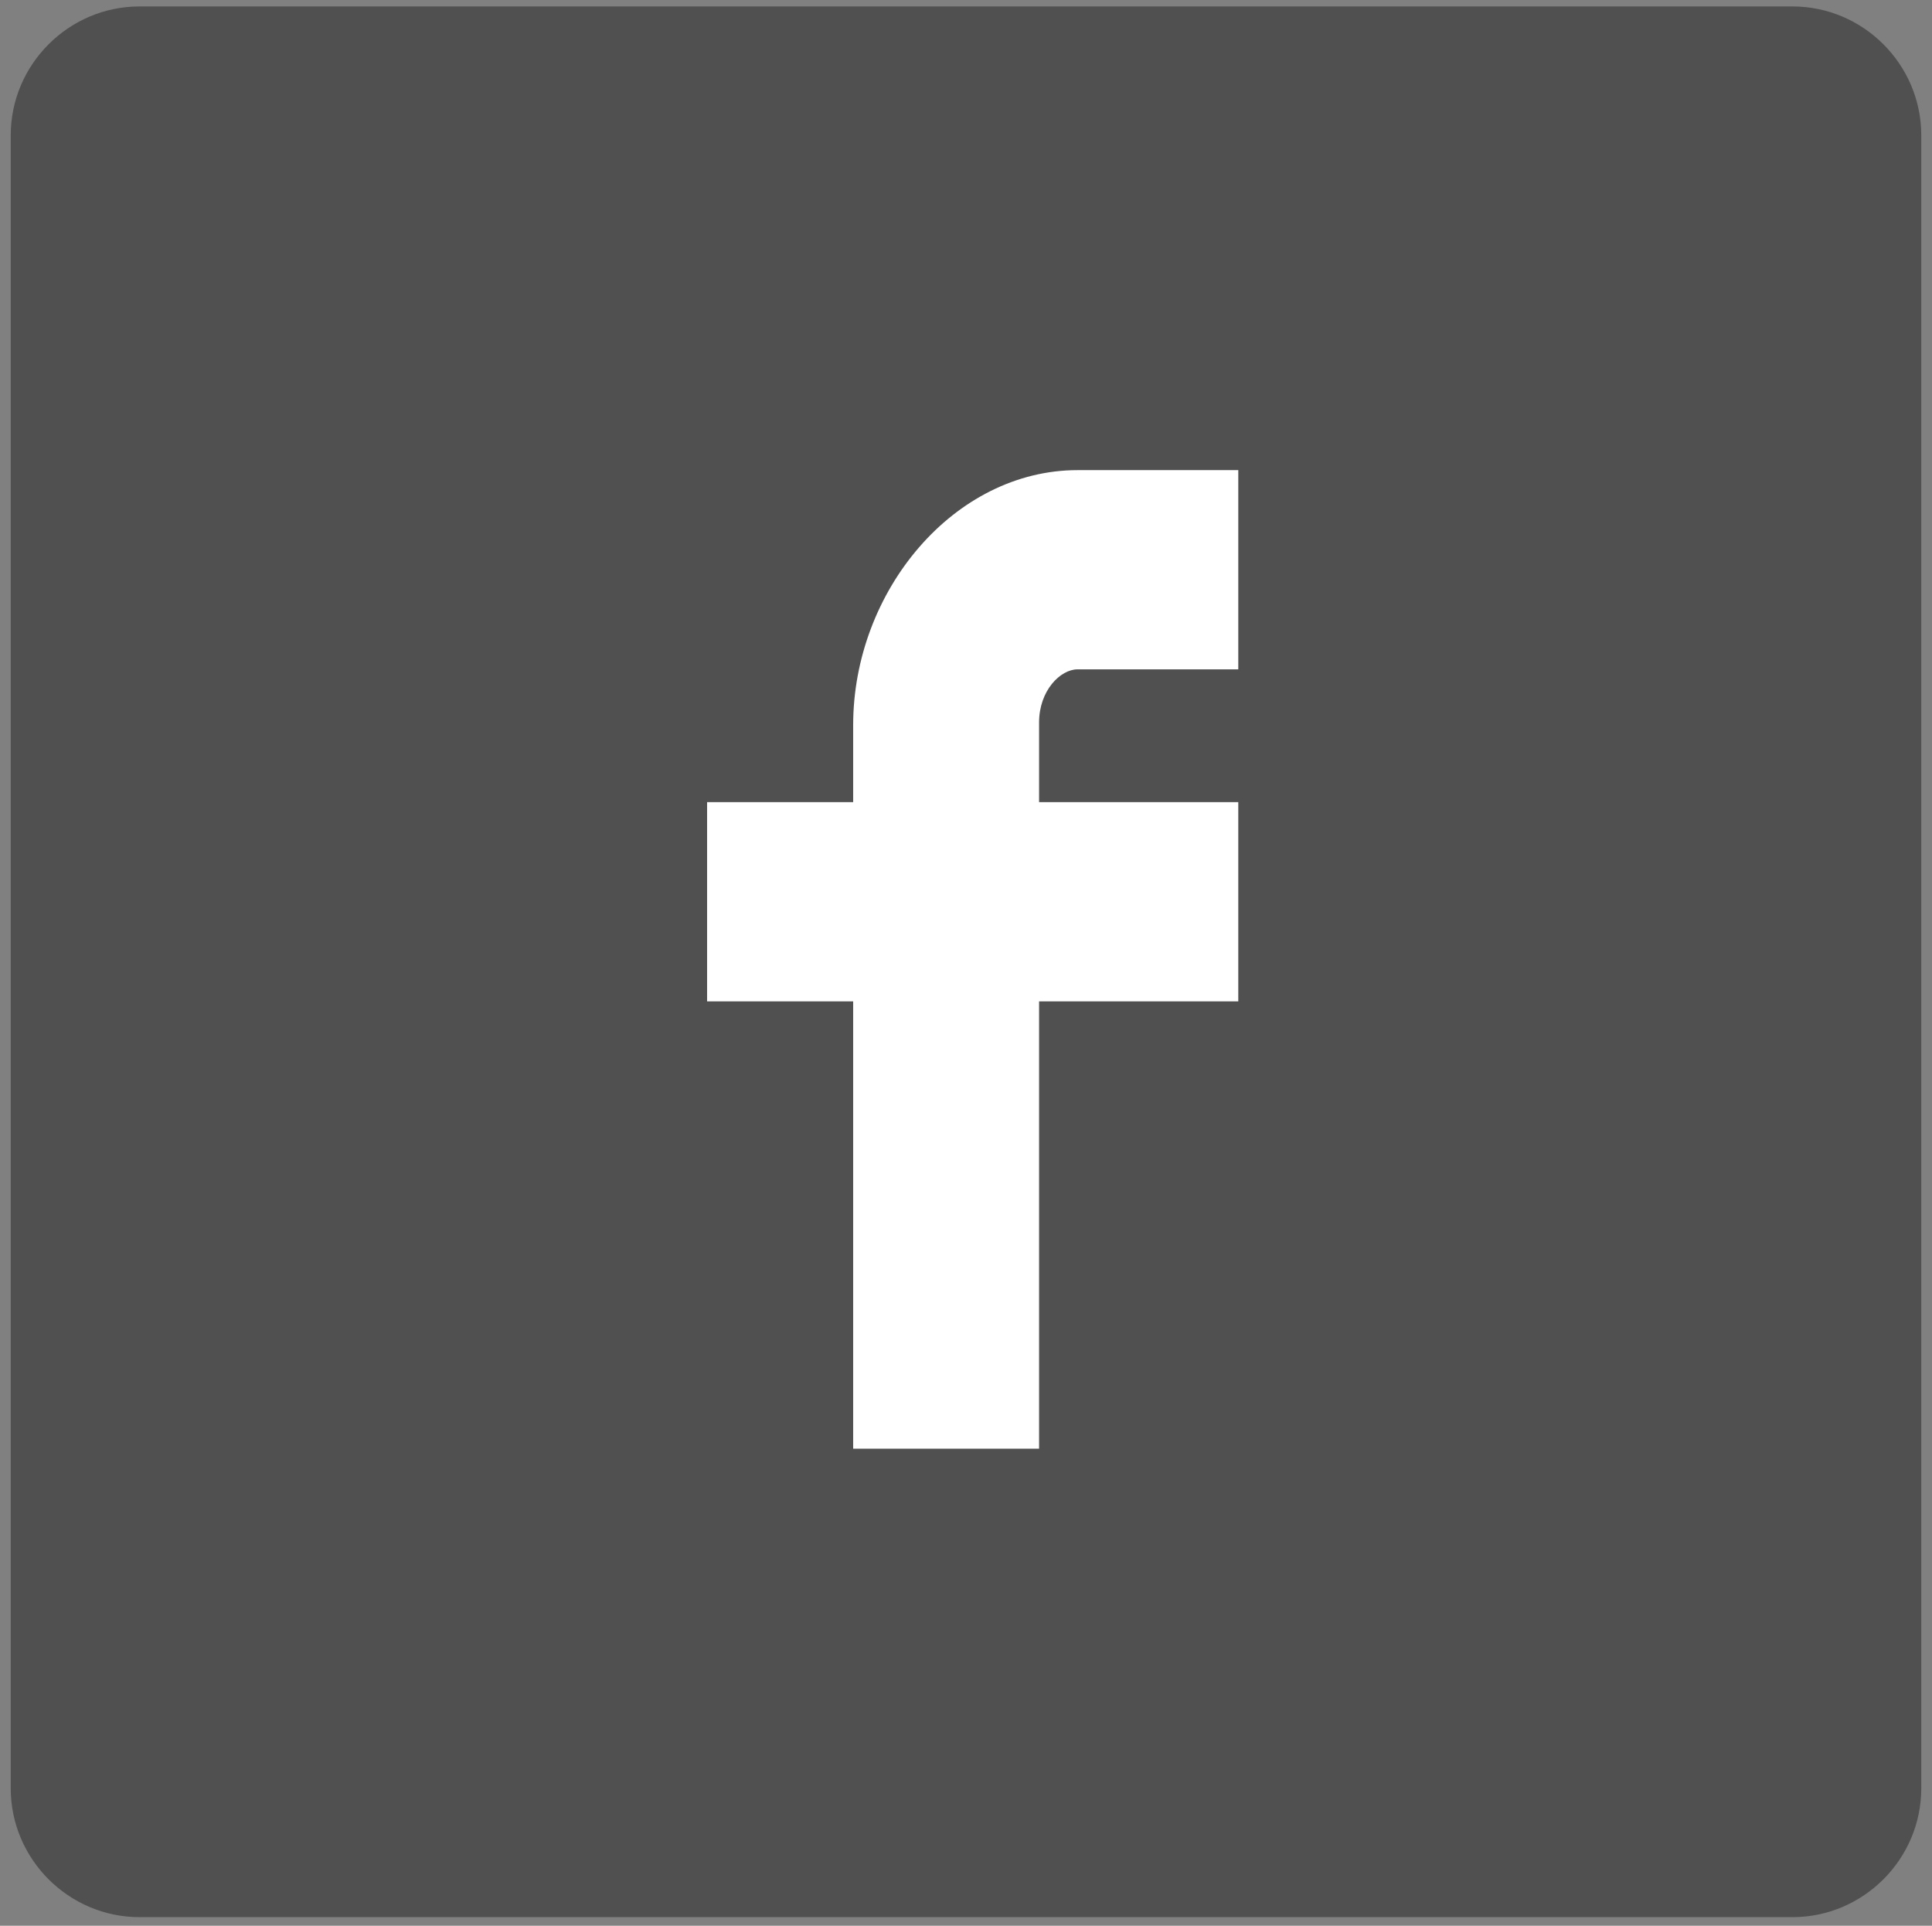
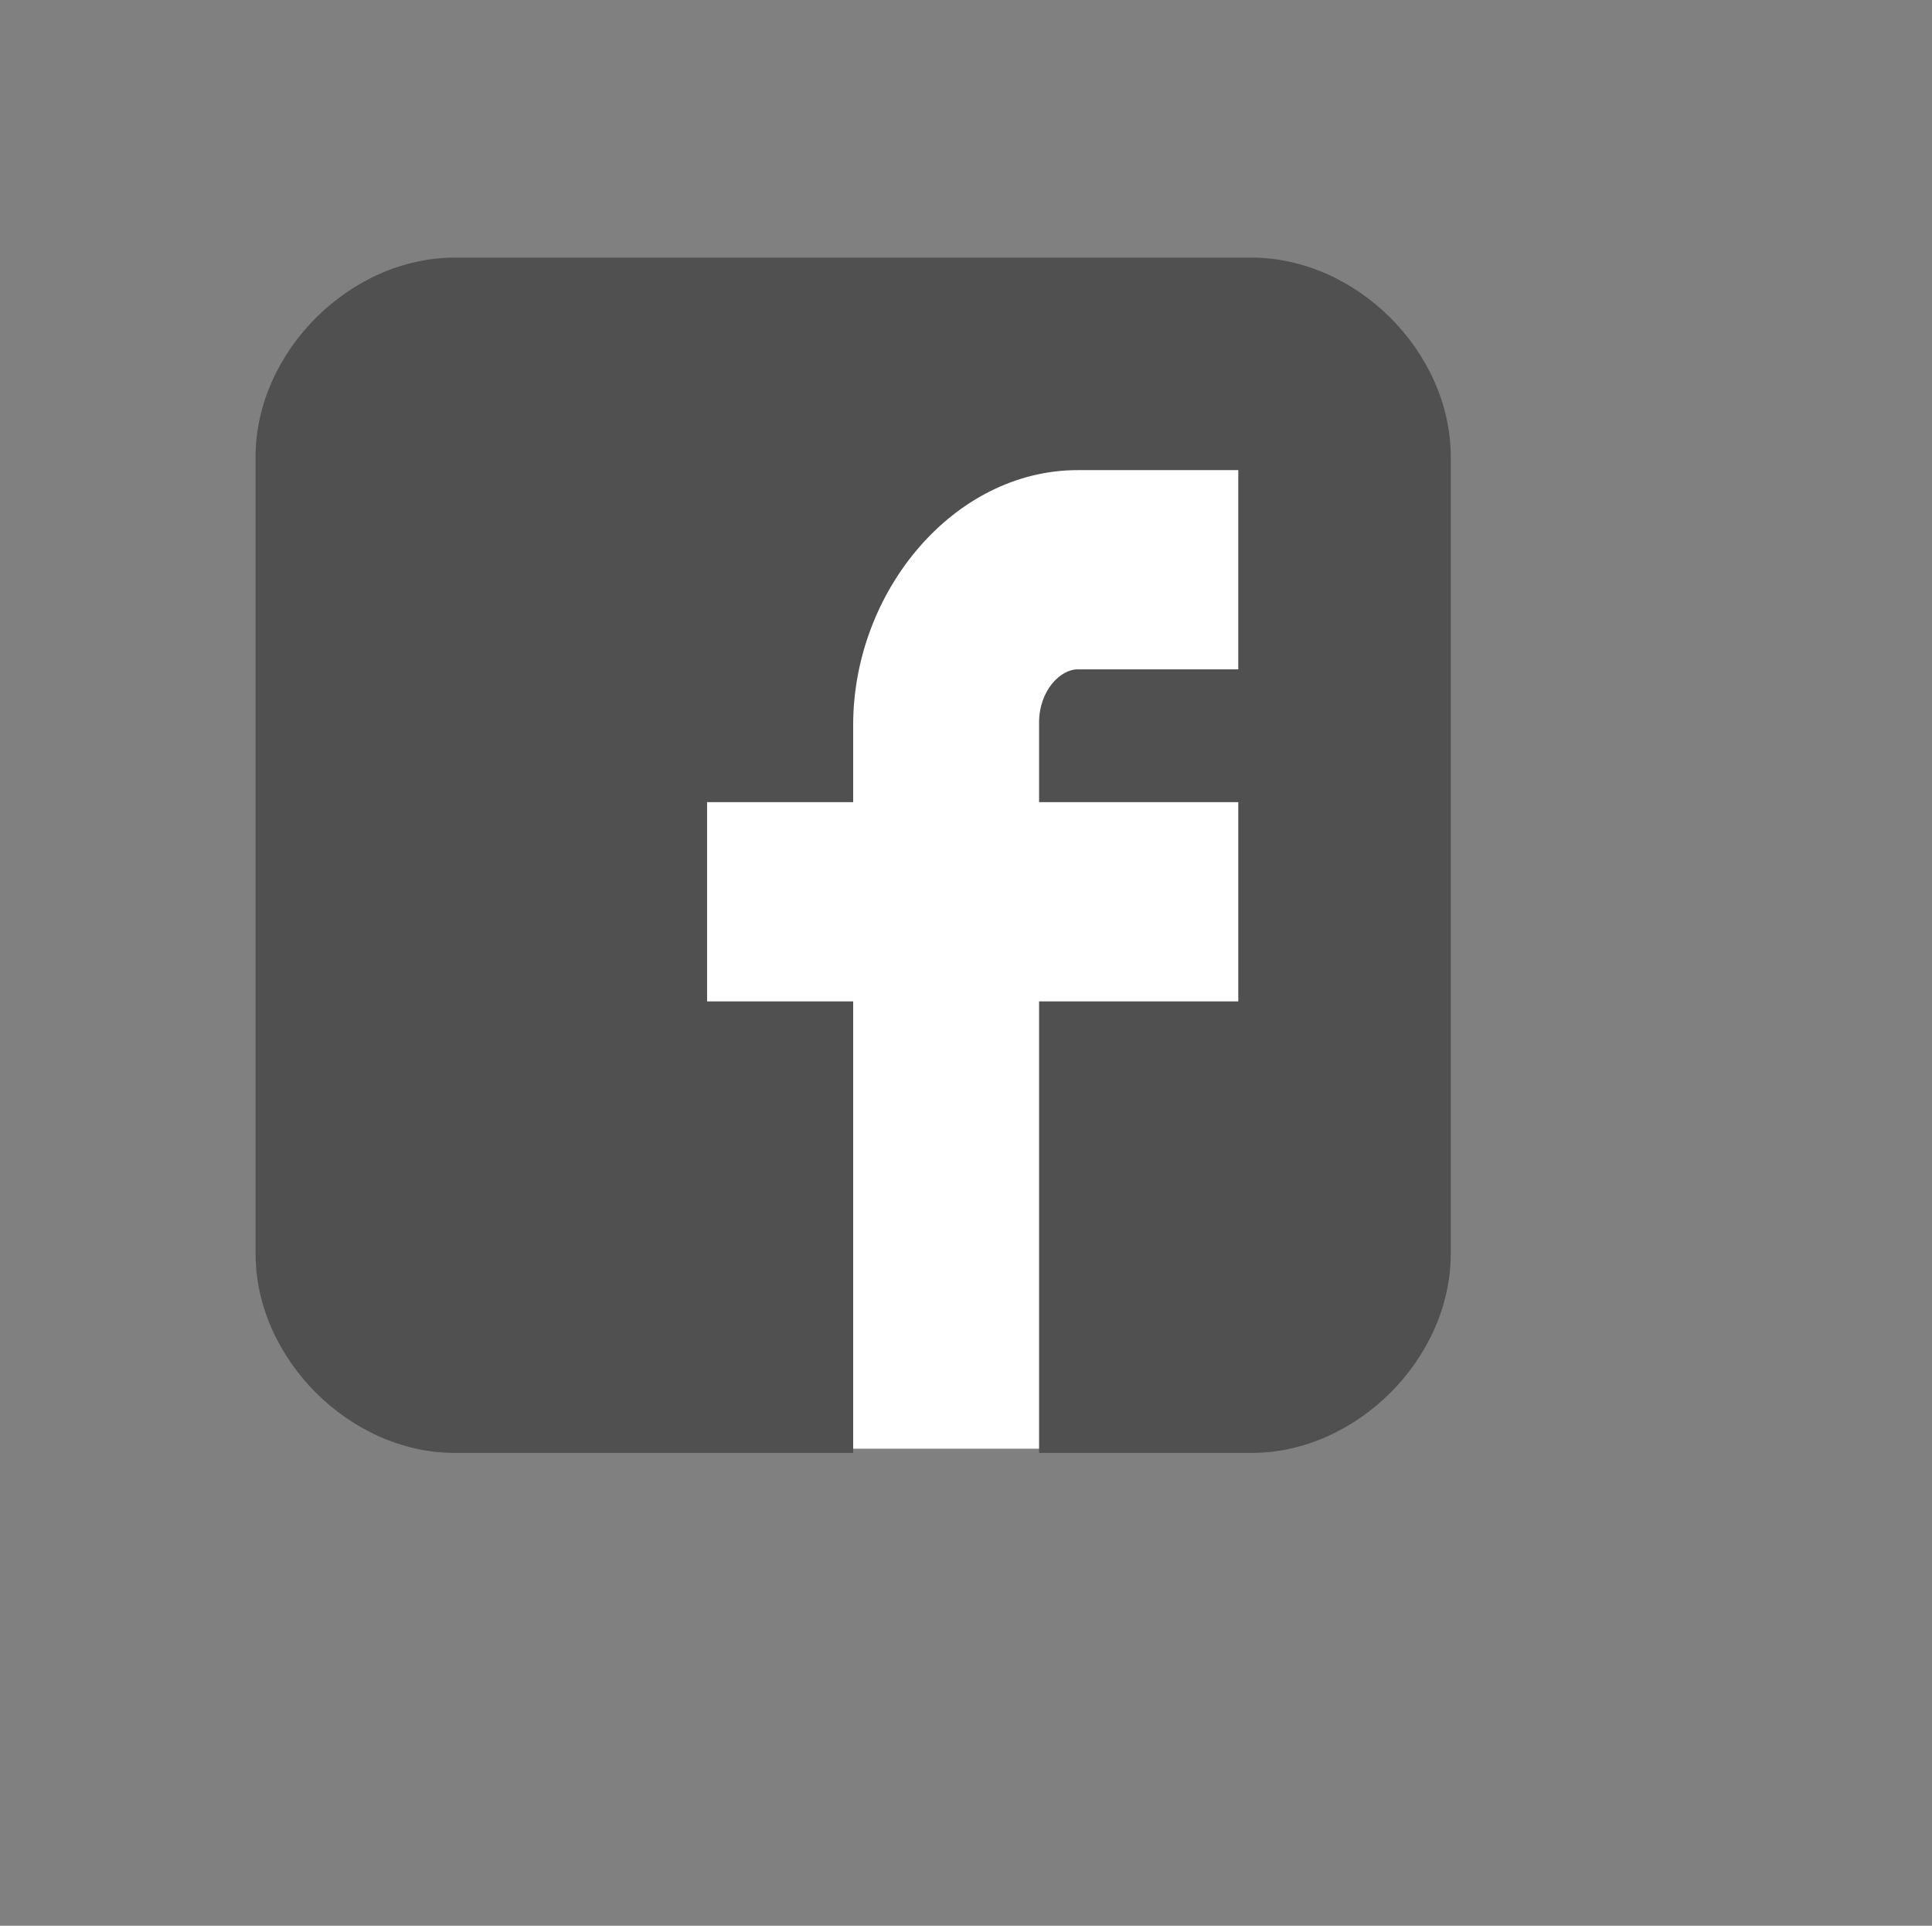
<svg xmlns="http://www.w3.org/2000/svg" version="1.1" id="Capa_1" x="0px" y="0px" viewBox="0 0 344.83 343.681" enable-background="new 0 0 344.83 343.681" xml:space="preserve">
  <rect x="0" y="0" width="344.83" height="343.681" fill="#808080" stroke="none" />
  <g>
-     <path fill-rule="evenodd" clip-rule="evenodd" fill="#505050" d="M342.915,319.149c0,12.65-10.35,23-23,23h-295   c-12.65,0-23-10.35-23-23v-295c0-12.65,10.35-23,23-23h295c12.65,0,23,10.35,23,23V319.149z" />
-   </g>
+     </g>
  <g>
    <rect x="110.47" y="75.178" fill="#FFFFFF" width="114.829" height="183.364" />
    <g>
      <path id="Facebook__x28_alt_x29_" fill="#505050" d="M258.936,81.532c0-18.725-16.828-35.553-35.553-35.553H81.17    c-18.725,0-35.553,16.829-35.553,35.553v142.213c0,18.725,16.829,35.553,35.553,35.553h71.106v-80.587h-26.072v-35.553h26.072    v-13.747c0-23.939,18.014-45.508,40.057-45.508h28.68v35.553h-28.68c-3.081,0-6.874,3.792-6.874,9.481v14.221h35.553v35.553    h-35.553v80.587h37.923c18.725,0,35.553-16.828,35.553-35.553L258.936,81.532L258.936,81.532z" />
    </g>
  </g>
</svg>